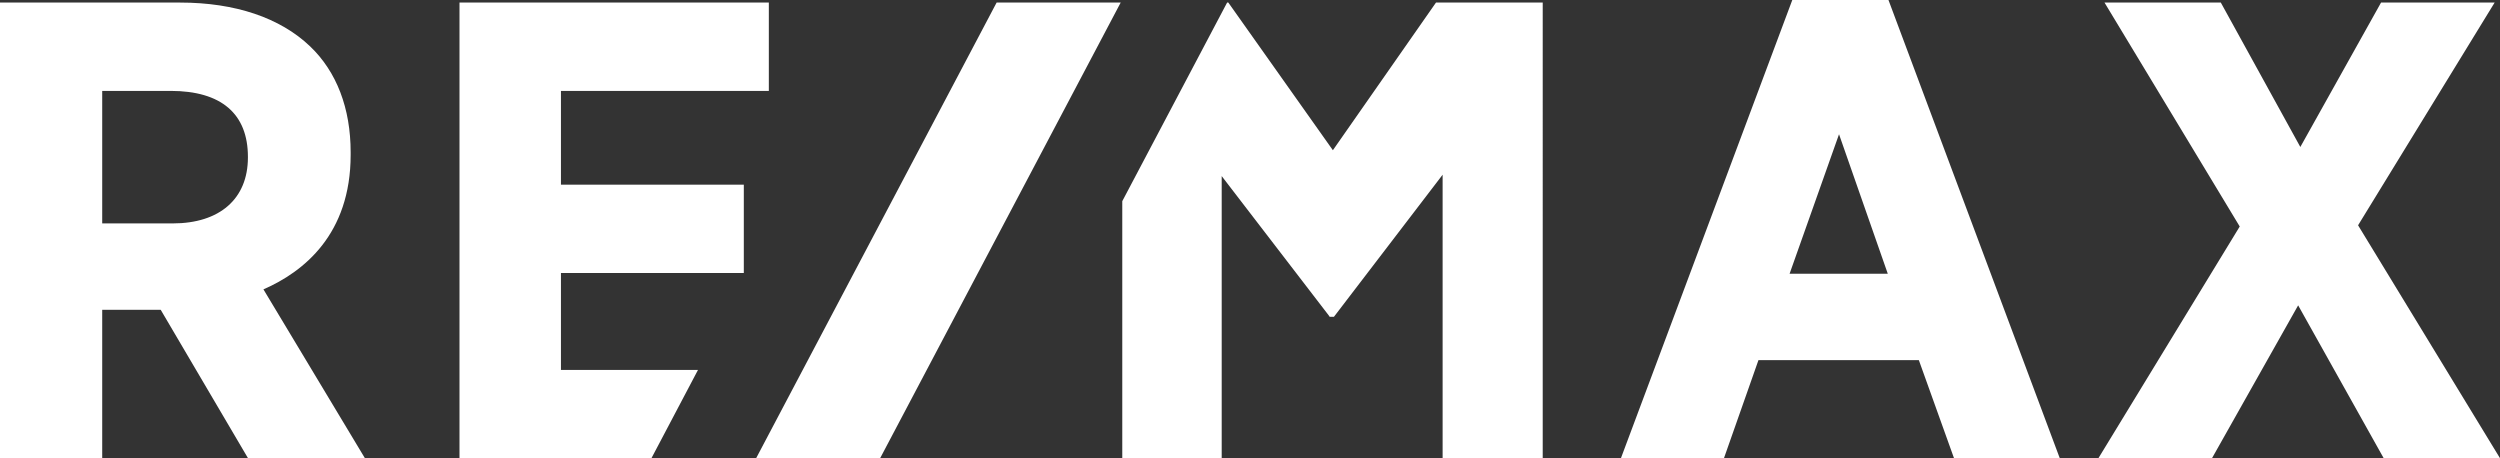
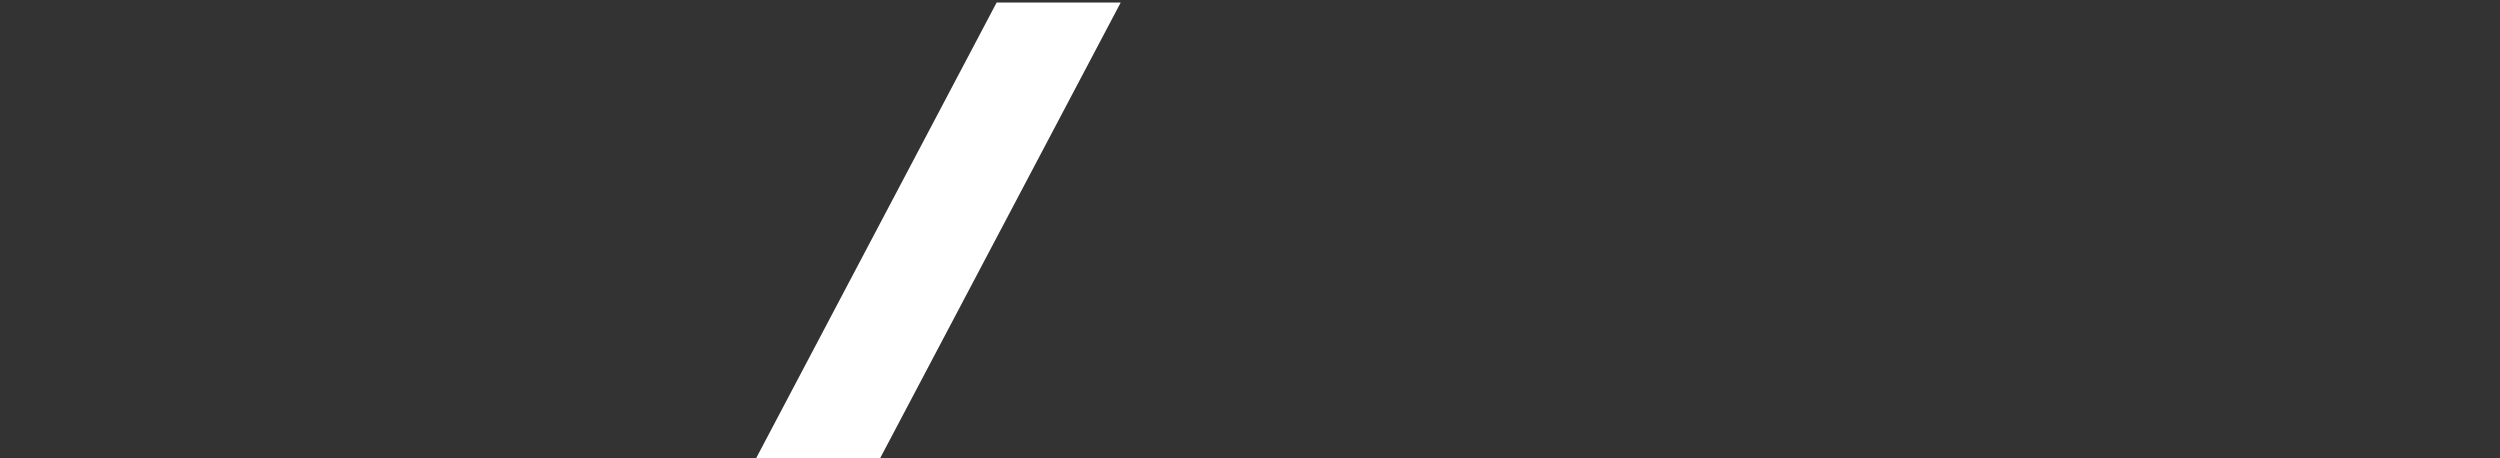
<svg xmlns="http://www.w3.org/2000/svg" id="Vrstva_2" data-name="Vrstva 2" viewBox="0 0 331.67 60.8">
  <rect x="0" y="0" width="331.67" height="60.8" fill="#333333" stroke="none" />
  <defs>
    <style>      .cls-1 {        fill: #fff;      }    </style>
  </defs>
  <g id="Vrstva_1-2" data-name="Vrstva 1">
    <g>
-       <path class="cls-1" d="m48.42,60.8h-15.51l-11.59-19.7h-7.76v19.7H0V.34h23.89c7.3,0,13.27,2.01,17.25,5.81,3.52,3.36,5.38,8.21,5.38,14.05v.34c0,10.55-6.23,15.52-11.57,17.85l13.47,22.41Zm-15.53-39.99c0-5.72-3.54-8.75-10.25-8.75h-9.08v17.58h9.35c6.25,0,9.98-3.27,9.98-8.75v-.08ZM250.54,0h-12.76l-22.74,60.8h13.67l4.58-13.02h21.28l4.67,13.02h14.03L250.54,0Zm-13.12,36.32l6.56-18.51,6.47,18.51h-13.03Zm75.42-6.43L330.96.34h-15.07l-10.71,19.16L294.63.34h-15.43l17.94,29.71-18.75,30.74h15.07l11.43-20.28,11.35,20.28h15.43l-18.84-30.92Zm-238.42,19.2v-12.87h24.26v-11.72h-24.26v-12.44h27.58V.34h-41.04v60.46h25.46l6.18-11.72h-18.19ZM190.51.34l-13.68,19.59L162.96.34h-.16l-13.91,26.35v34.11h13.19V23.36l14.25,18.55.07.12h.57l14.42-18.85v37.61h13.28V.34h-14.16Z" />
      <polygon class="cls-1" points="132.22 .34 100.31 60.8 116.76 60.8 148.68 .34 132.22 .34" />
    </g>
  </g>
</svg>